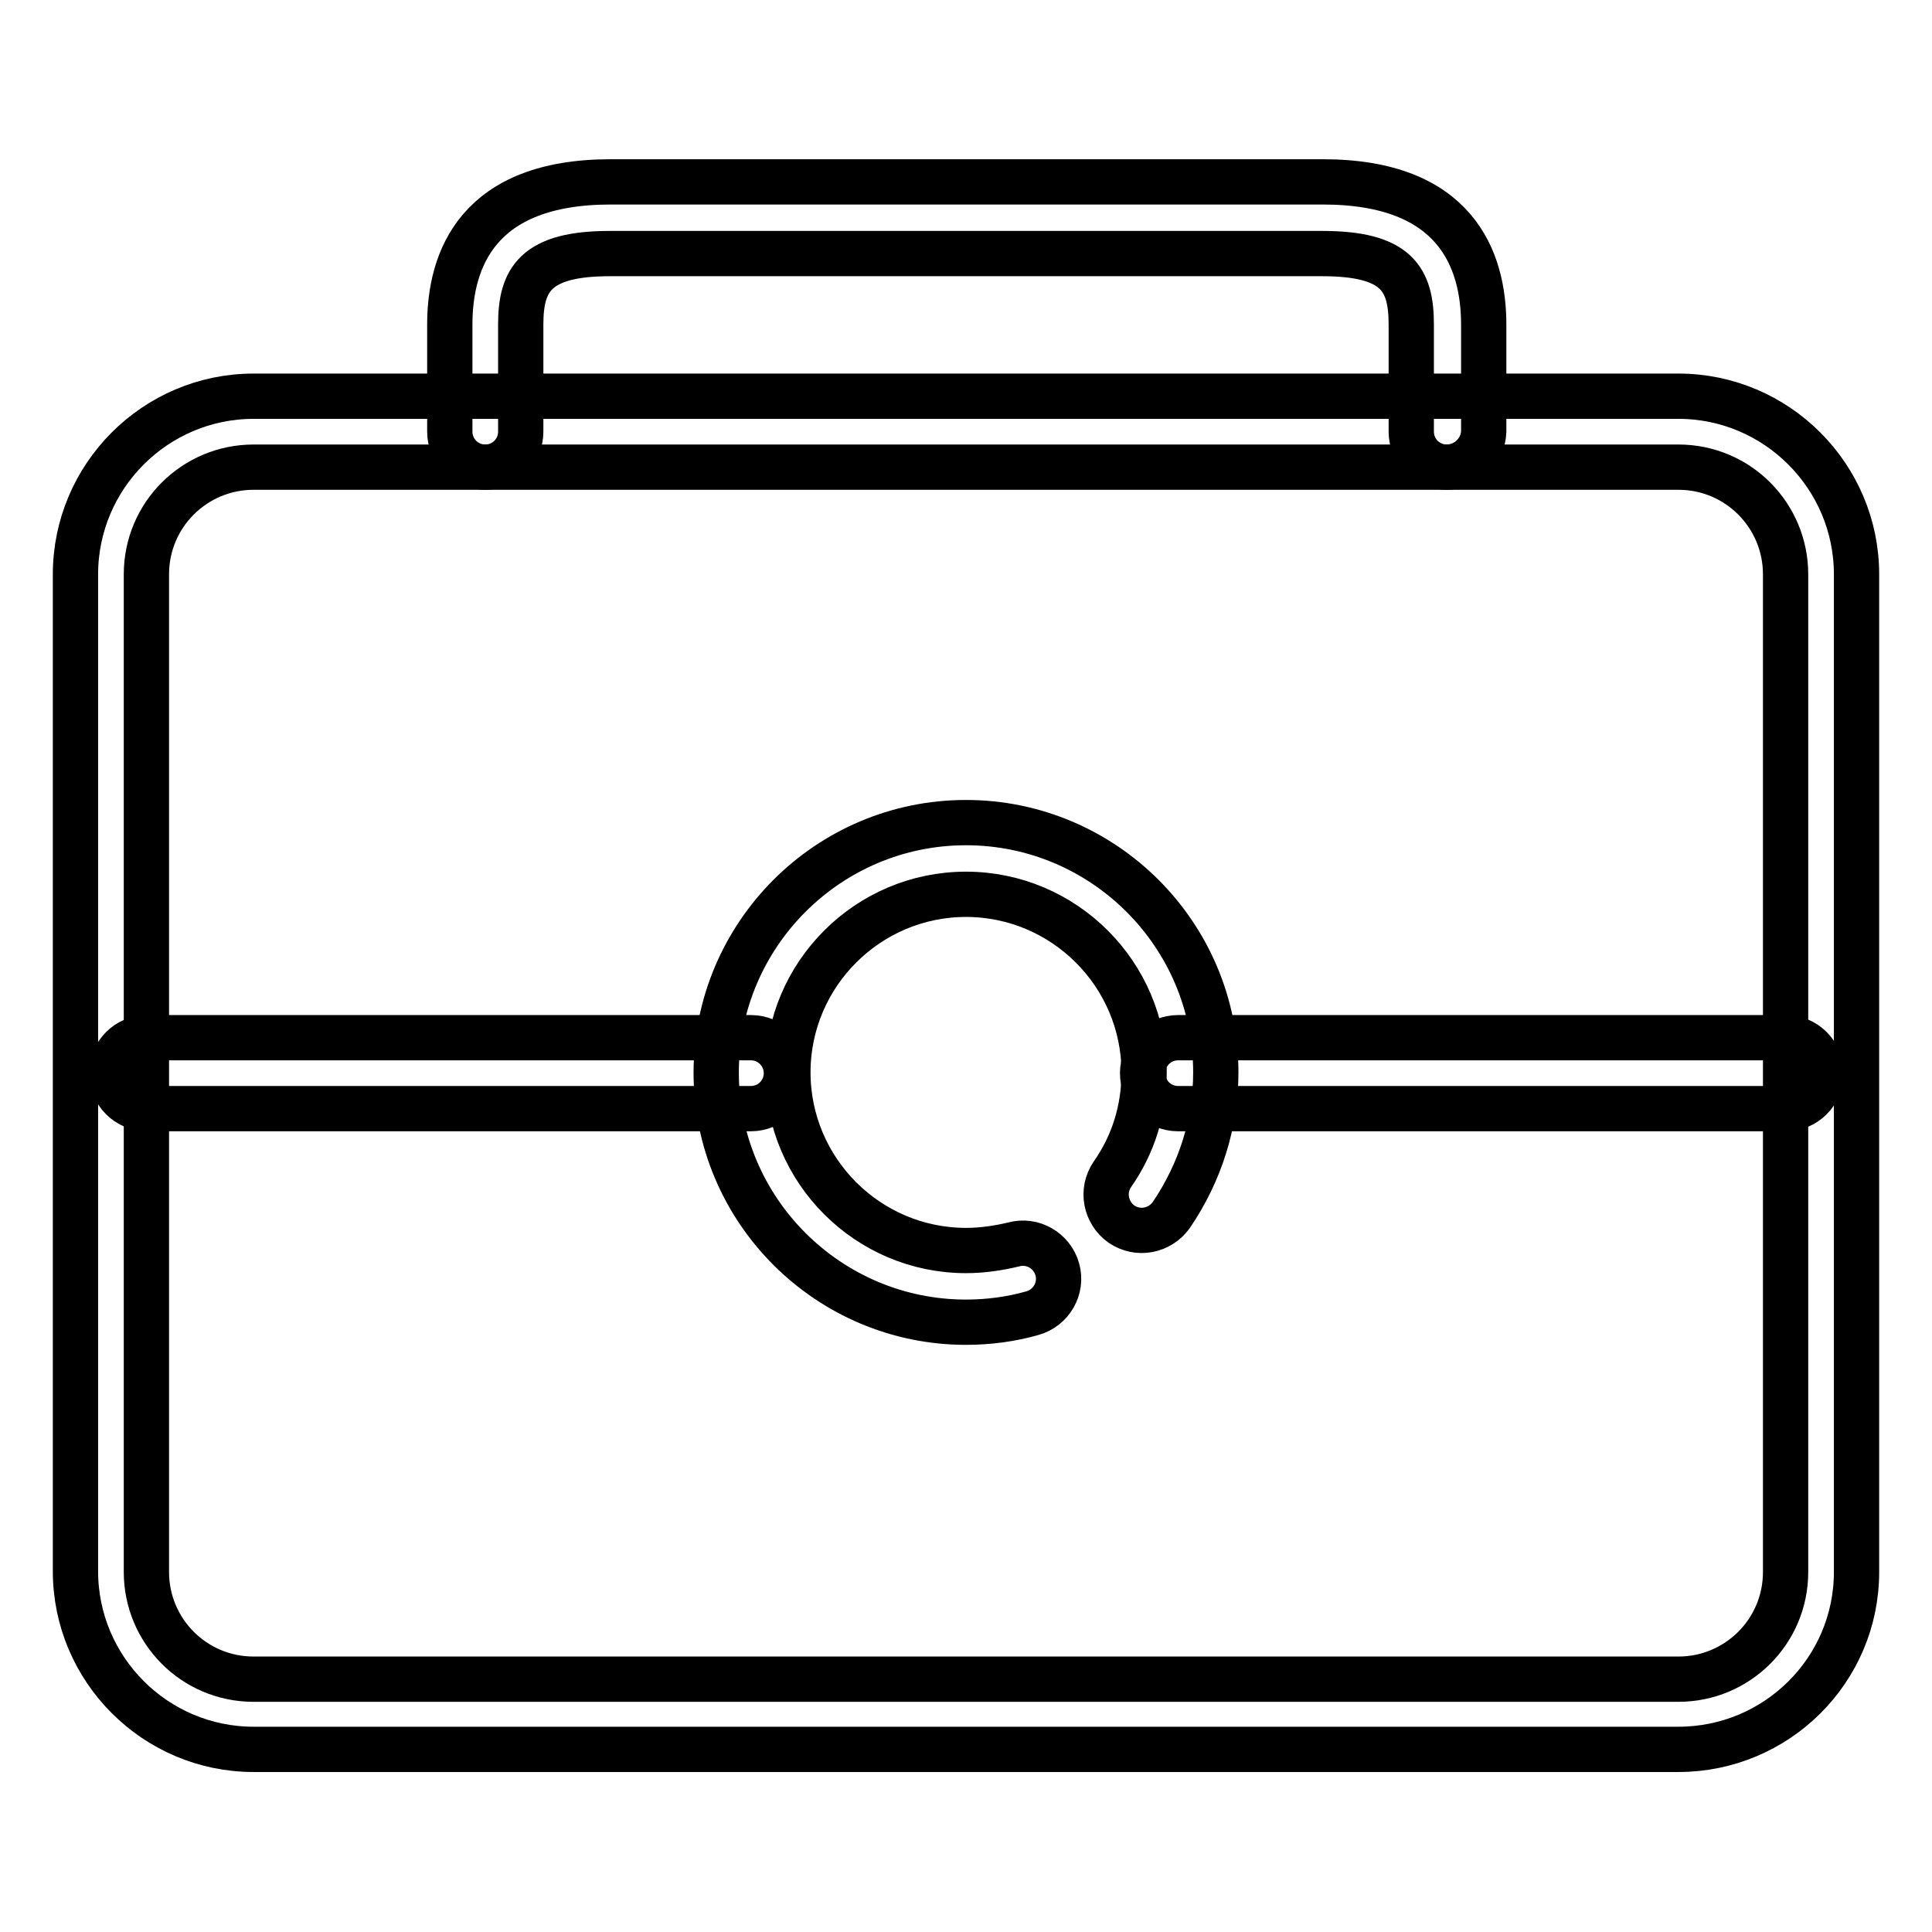
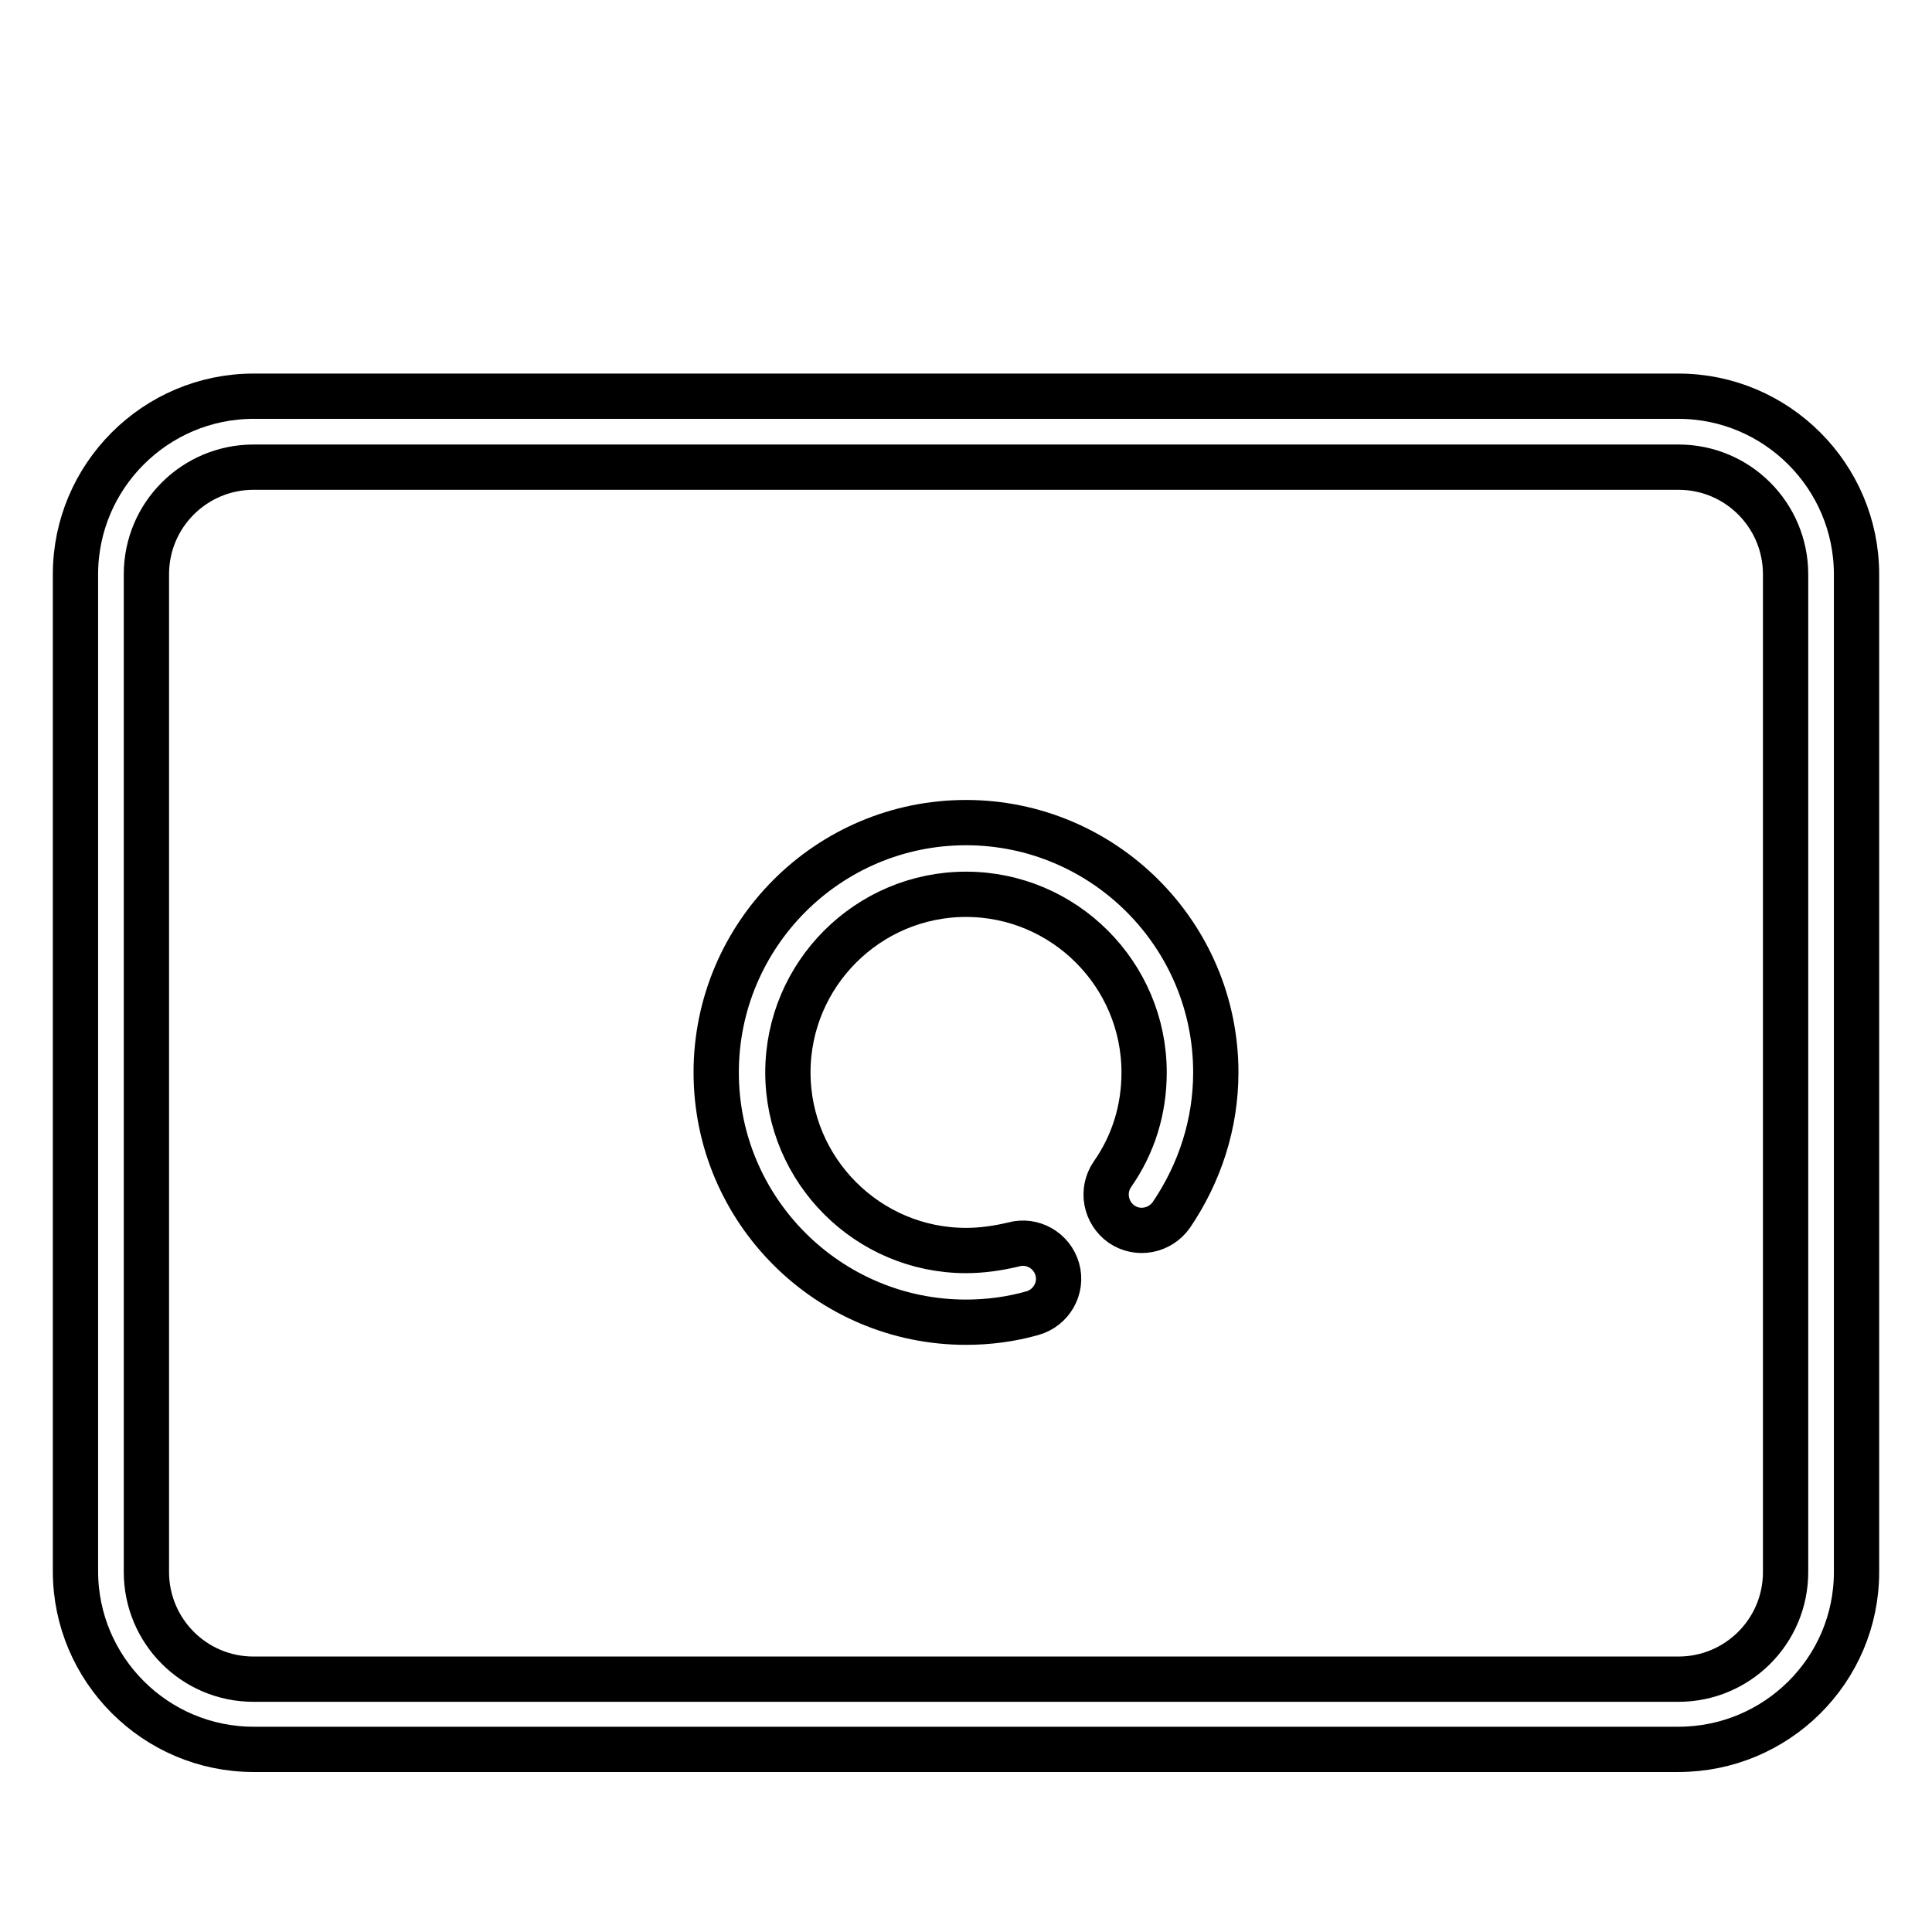
<svg xmlns="http://www.w3.org/2000/svg" version="1.1" x="0px" y="0px" viewBox="0 0 256 256" enable-background="new 0 0 256 256" xml:space="preserve">
  <g>
    <path stroke-width="6" fill-opacity="0" stroke="#000000" d="M128,175.2c-18.2,0-33.1-14.8-33.1-33.1c0-18.2,14.8-33.1,33.1-33.1c18.2,0,33.1,14.8,33.1,33.1 c0,6.8-2.1,13.3-5.9,18.9c-1.5,2.1-4.4,2.7-6.6,1.2c-2.1-1.5-2.7-4.4-1.2-6.6c2.8-4,4.2-8.6,4.2-13.5c0-13-10.6-23.6-23.6-23.6 s-23.6,10.6-23.6,23.6c0,13,10.6,23.6,23.6,23.6c2.1,0,4.2-0.3,6.3-0.8c2.5-0.7,5.1,0.8,5.8,3.3c0.7,2.5-0.8,5.1-3.3,5.8 C134,174.8,131,175.2,128,175.2L128,175.2z" />
-     <path stroke-width="6" fill-opacity="0" stroke="#000000" d="M236.6,146.9h-80.5c-2.6,0-4.7-2.1-4.7-4.7c0-2.6,2.1-4.7,4.7-4.7h80.5c2.6,0,4.7,2.1,4.7,4.7 C241.3,144.8,239.2,146.9,236.6,146.9z M99.5,146.9h-80c-2.6,0-4.7-2.1-4.7-4.7c0-2.6,2.1-4.7,4.7-4.7h80c2.6,0,4.7,2.1,4.7,4.7 C104.2,144.8,102.1,146.9,99.5,146.9z M191.7,61.9c-2.6,0-4.7-2.1-4.7-4.7V43c0-6-1.9-9.4-11.8-9.4H80.8C70.9,33.6,69,37.1,69,43 v14.2c0,2.6-2.1,4.7-4.7,4.7s-4.7-2.1-4.7-4.7V43c0-8.6,3.7-18.9,21.3-18.9h94.4c17.6,0,21.3,10.3,21.3,18.9v14.2 C196.5,59.8,194.3,61.9,191.7,61.9z" />
    <path stroke-width="6" fill-opacity="0" stroke="#000000" d="M222.4,231.8H33.6c-13,0-23.6-10.6-23.6-23.6V76.1c0-13,10.6-23.6,23.6-23.6h188.8 c13,0,23.6,10.6,23.6,23.6v132.2C246,221.3,235.4,231.8,222.4,231.8z M33.6,61.9c-7.8,0-14.2,6.3-14.2,14.2v132.2 c0,7.8,6.3,14.2,14.2,14.2h188.8c7.8,0,14.2-6.3,14.2-14.2V76.1c0-7.8-6.3-14.2-14.2-14.2H33.6z" />
  </g>
</svg>